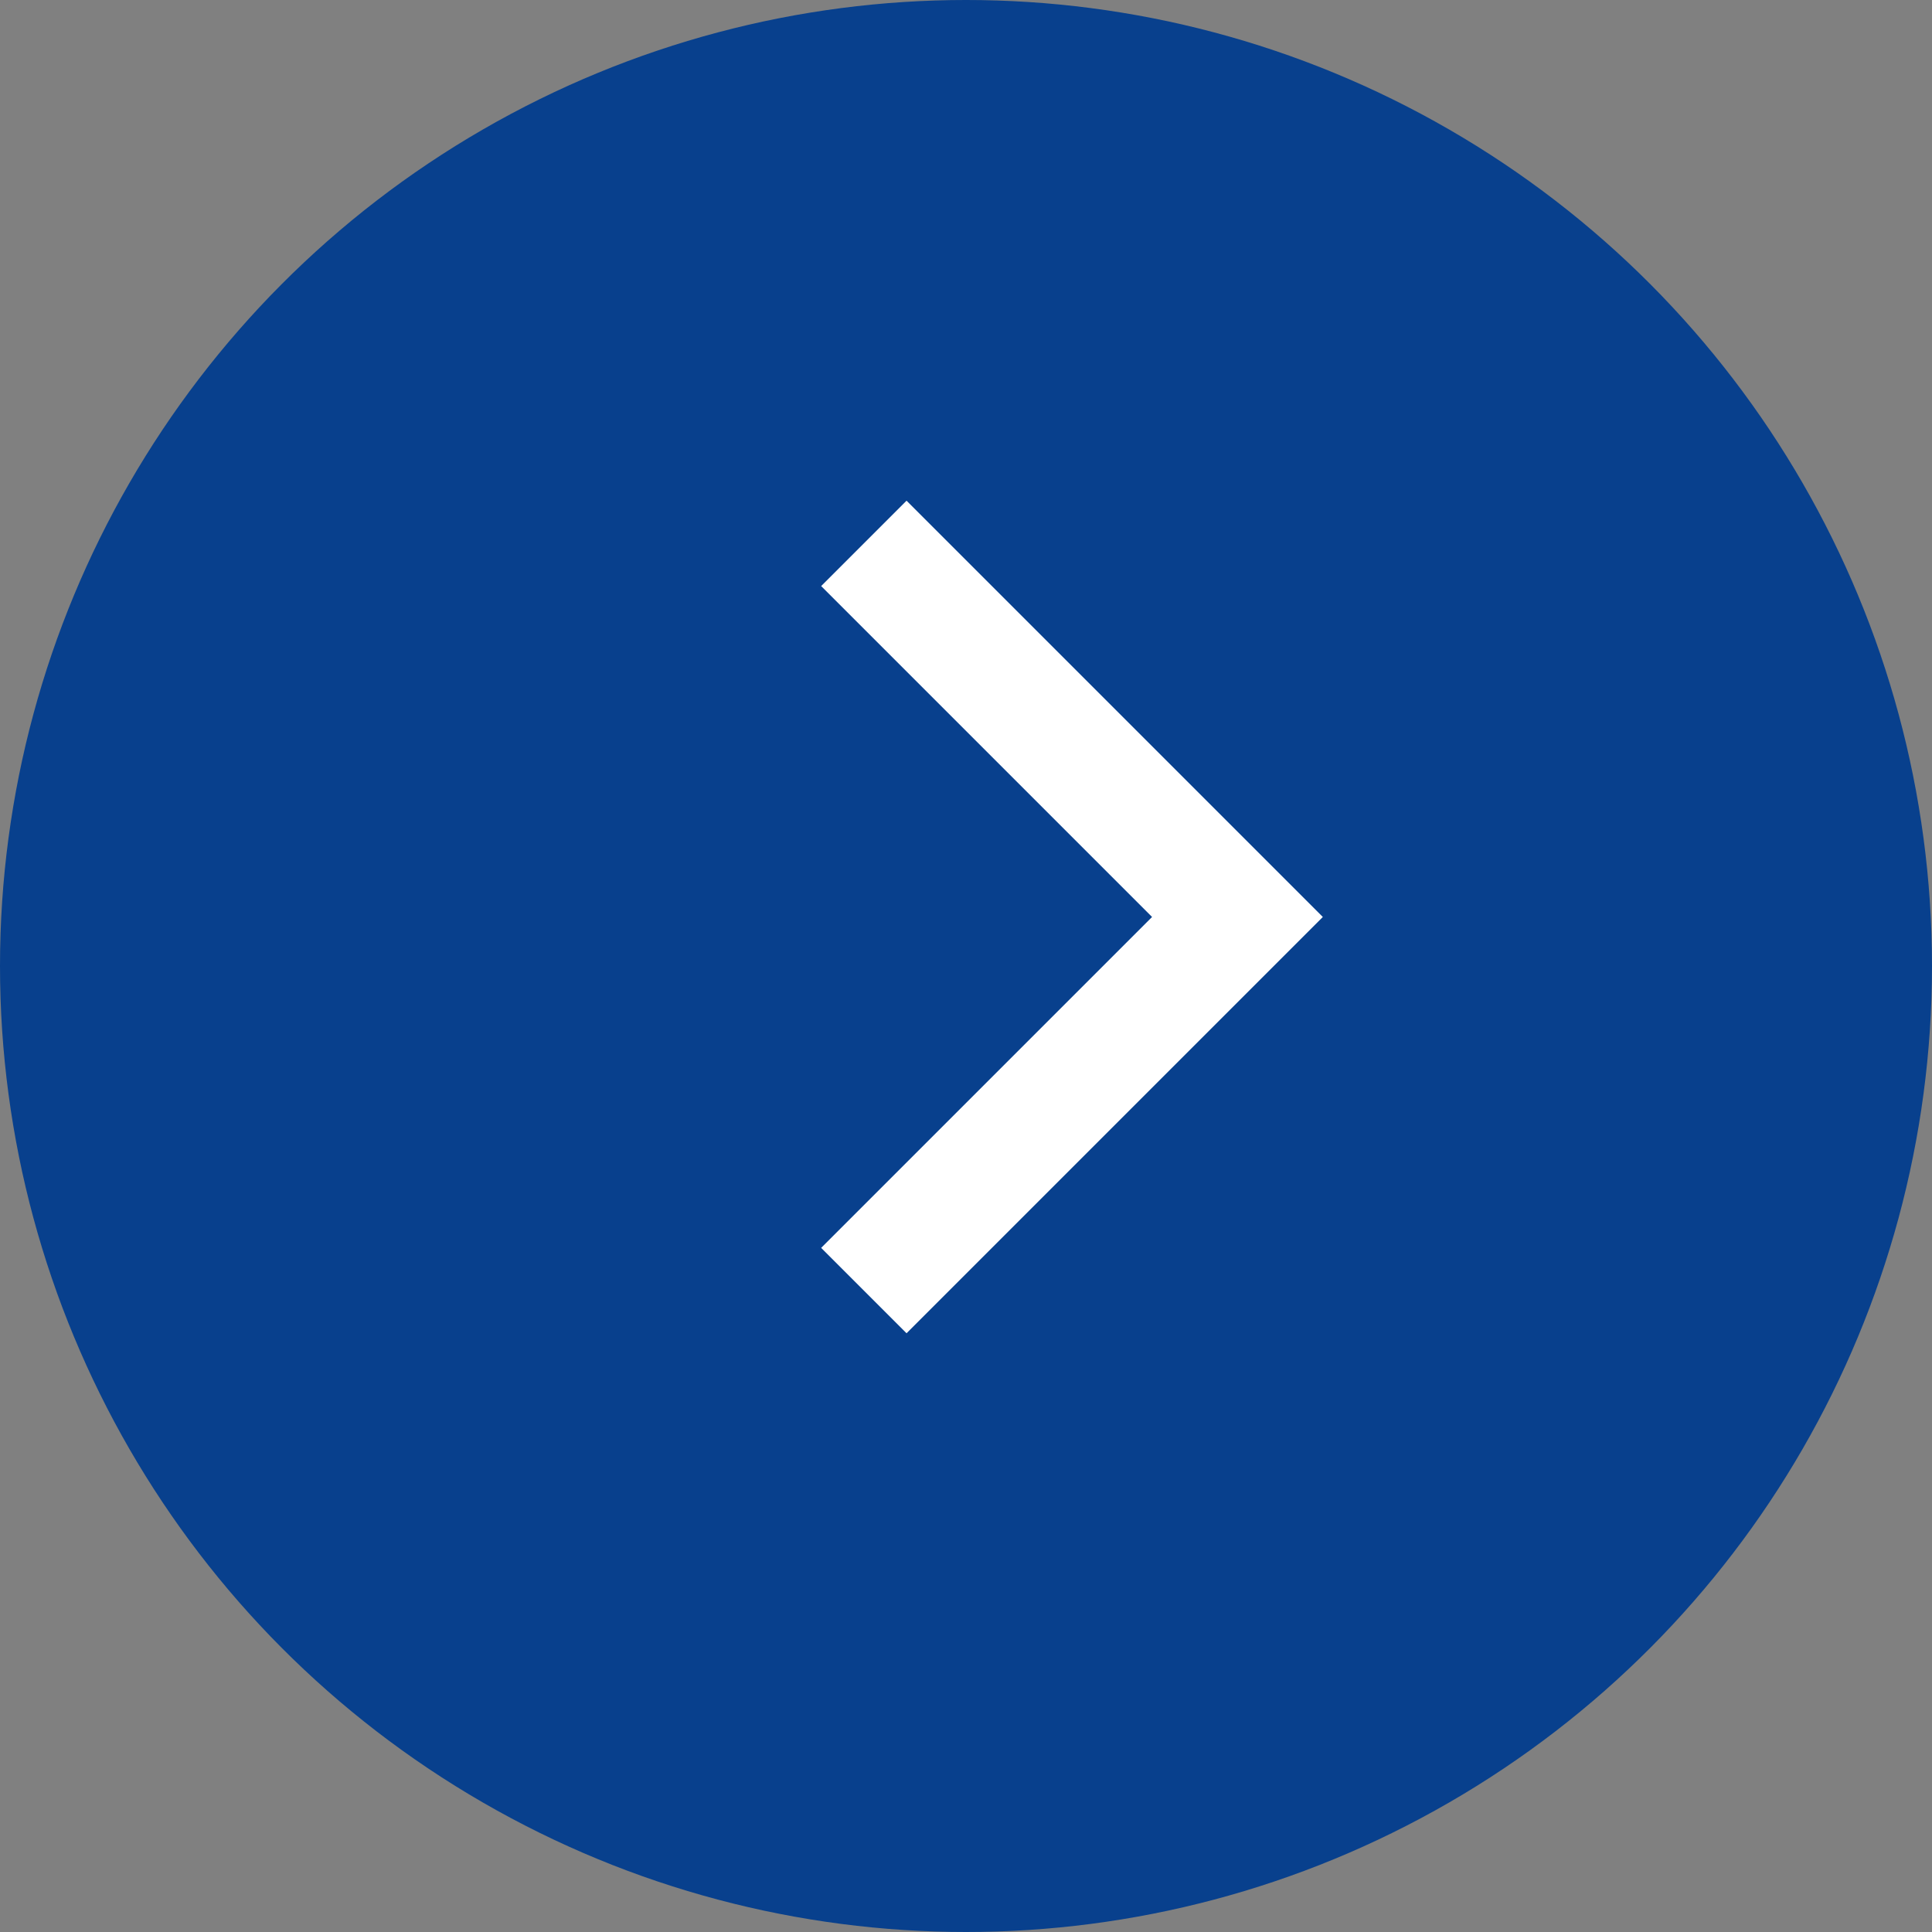
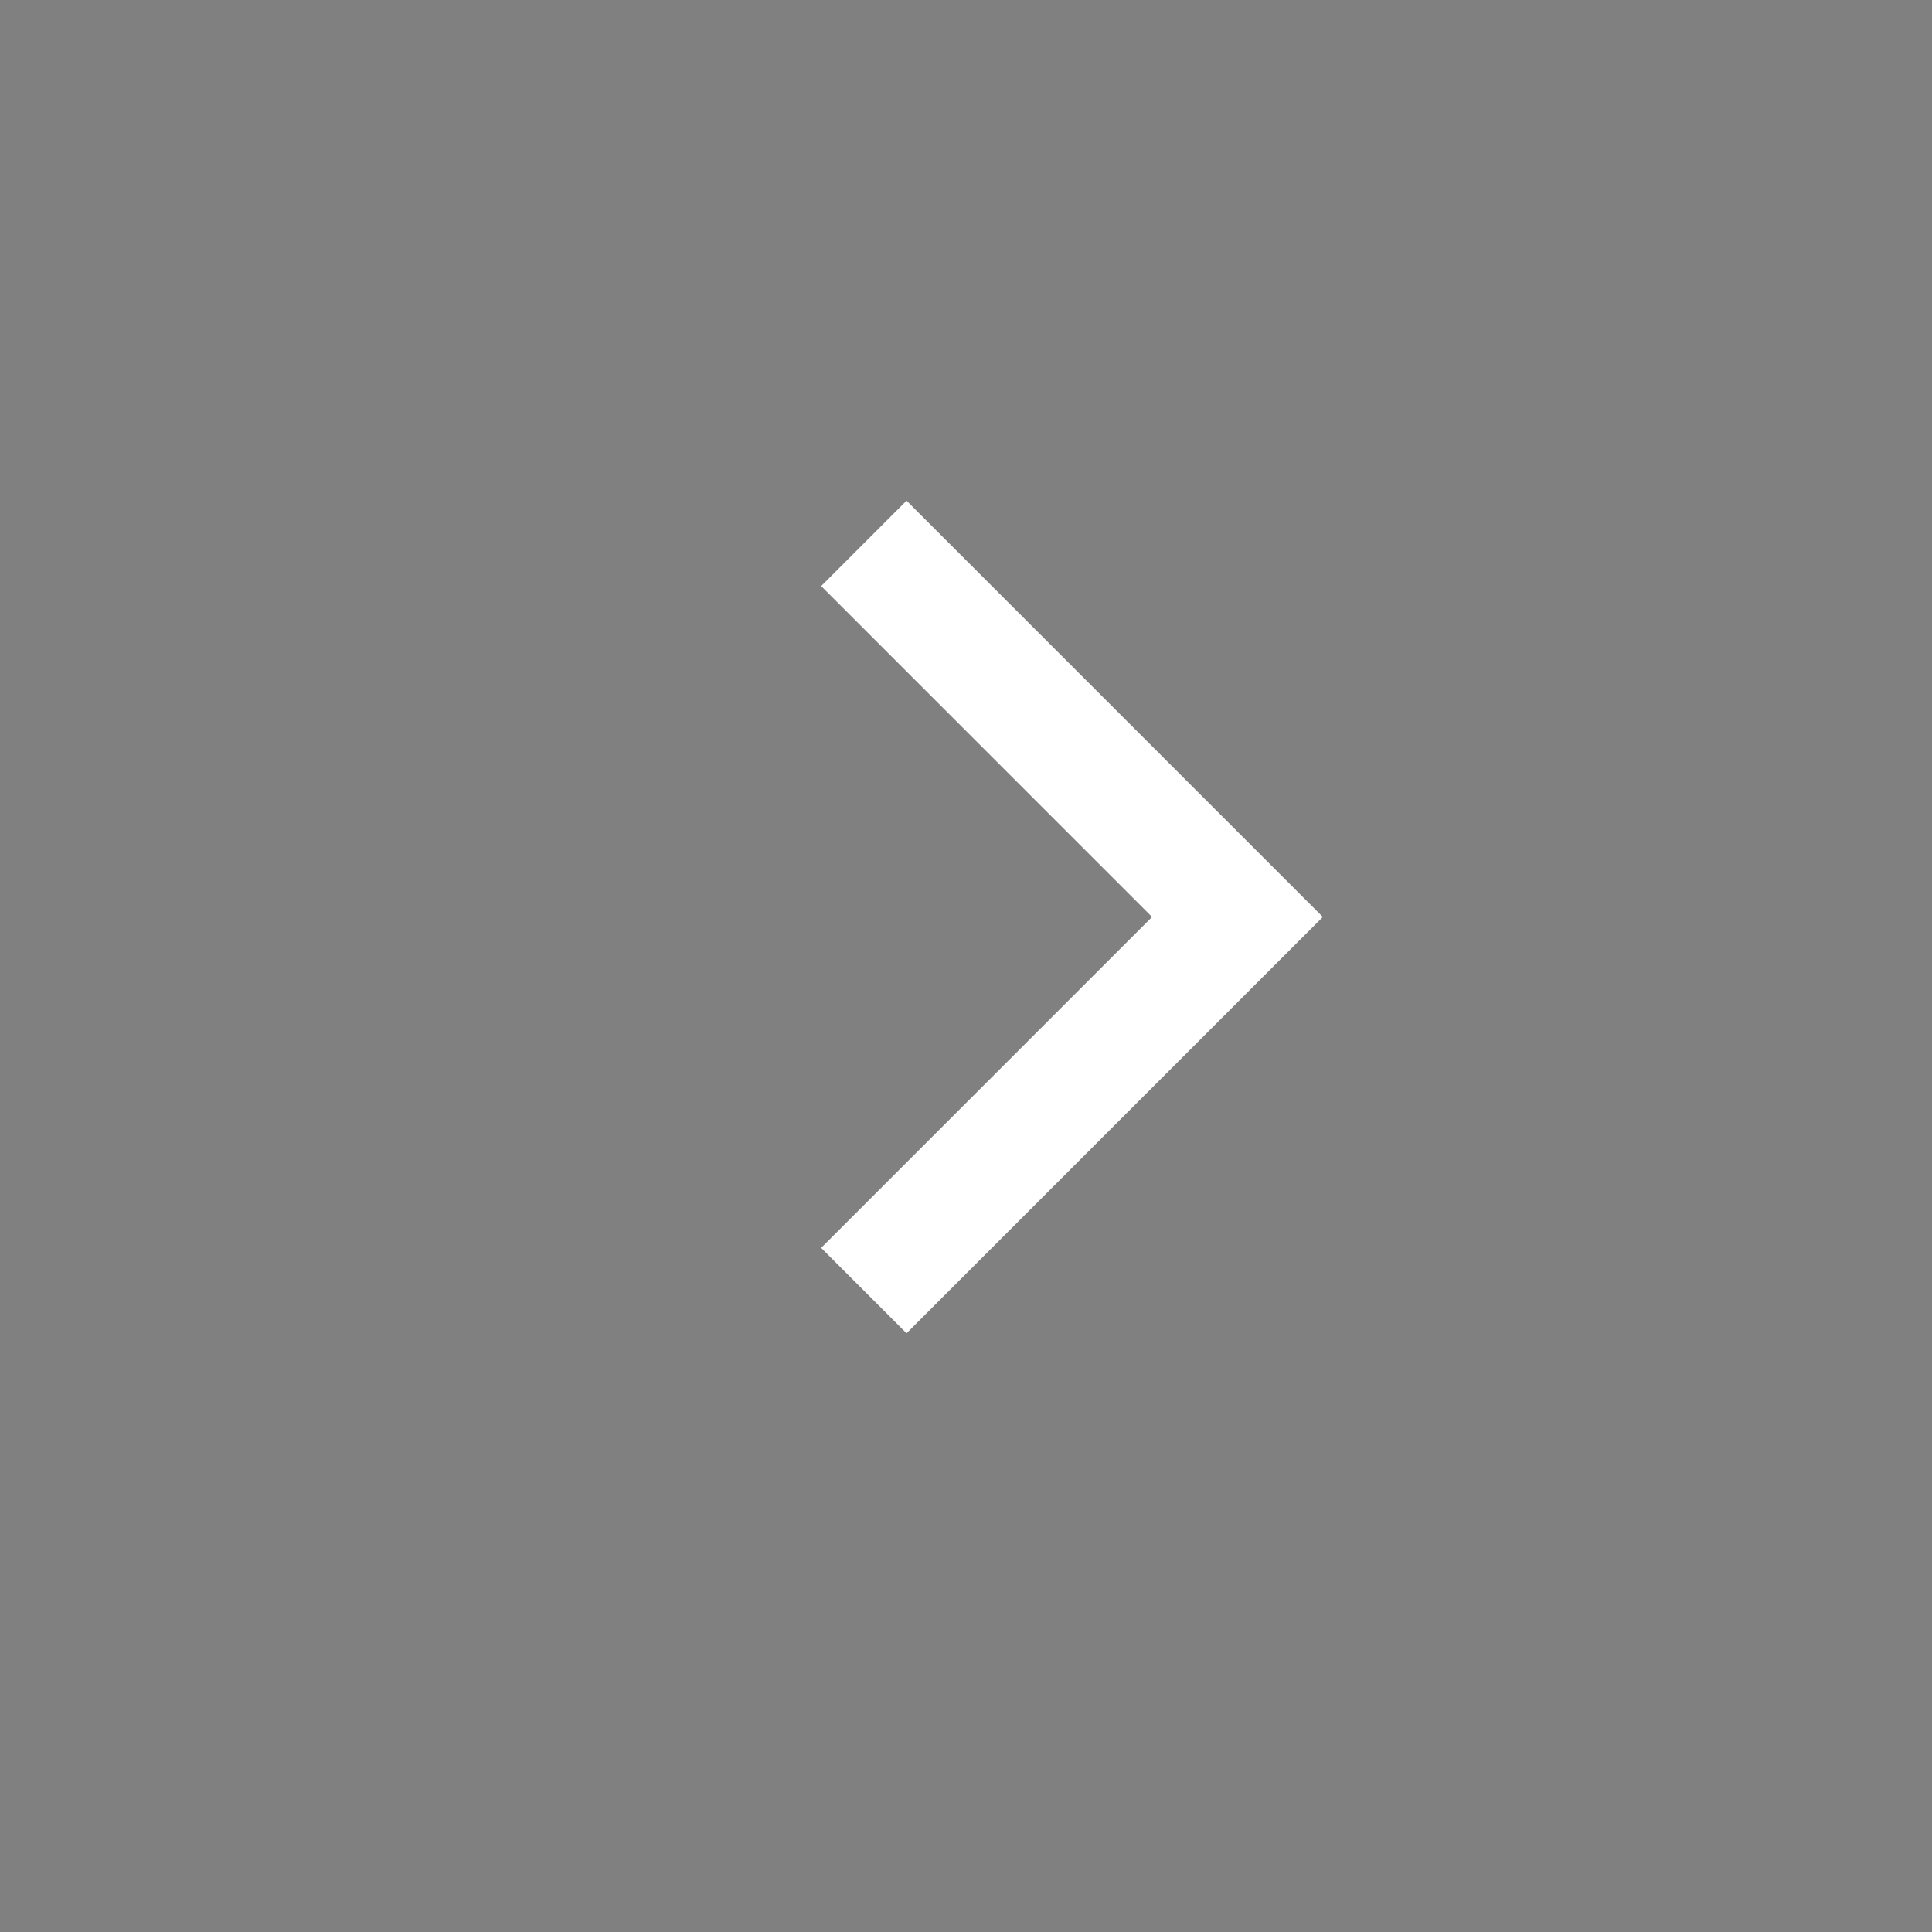
<svg xmlns="http://www.w3.org/2000/svg" width="16" height="16" viewBox="0 0 16 16">
  <rect x="0" y="0" width="16" height="16" fill="#808080" stroke="none" />
  <defs>
    <style>
      .cls-circle {
        fill: #08408d;
      }

      .cls-arrow {
        fill: none;
        stroke: #fff;
      }
    </style>
  </defs>
  <g id="icon-arrow-circle" transform="translate(-555.5 -788)">
-     <circle id="楕円形_2" data-name="楕円形 2" class="cls-circle" cx="8" cy="8" r="8" transform="translate(555.5 788)" />
    <path id="パス_1" data-name="パス 1" class="cls-arrow" d="M4874.842,720l3.094,3.094-3.094,3.094" transform="translate(-4312.188 72.5)" />
  </g>
</svg>